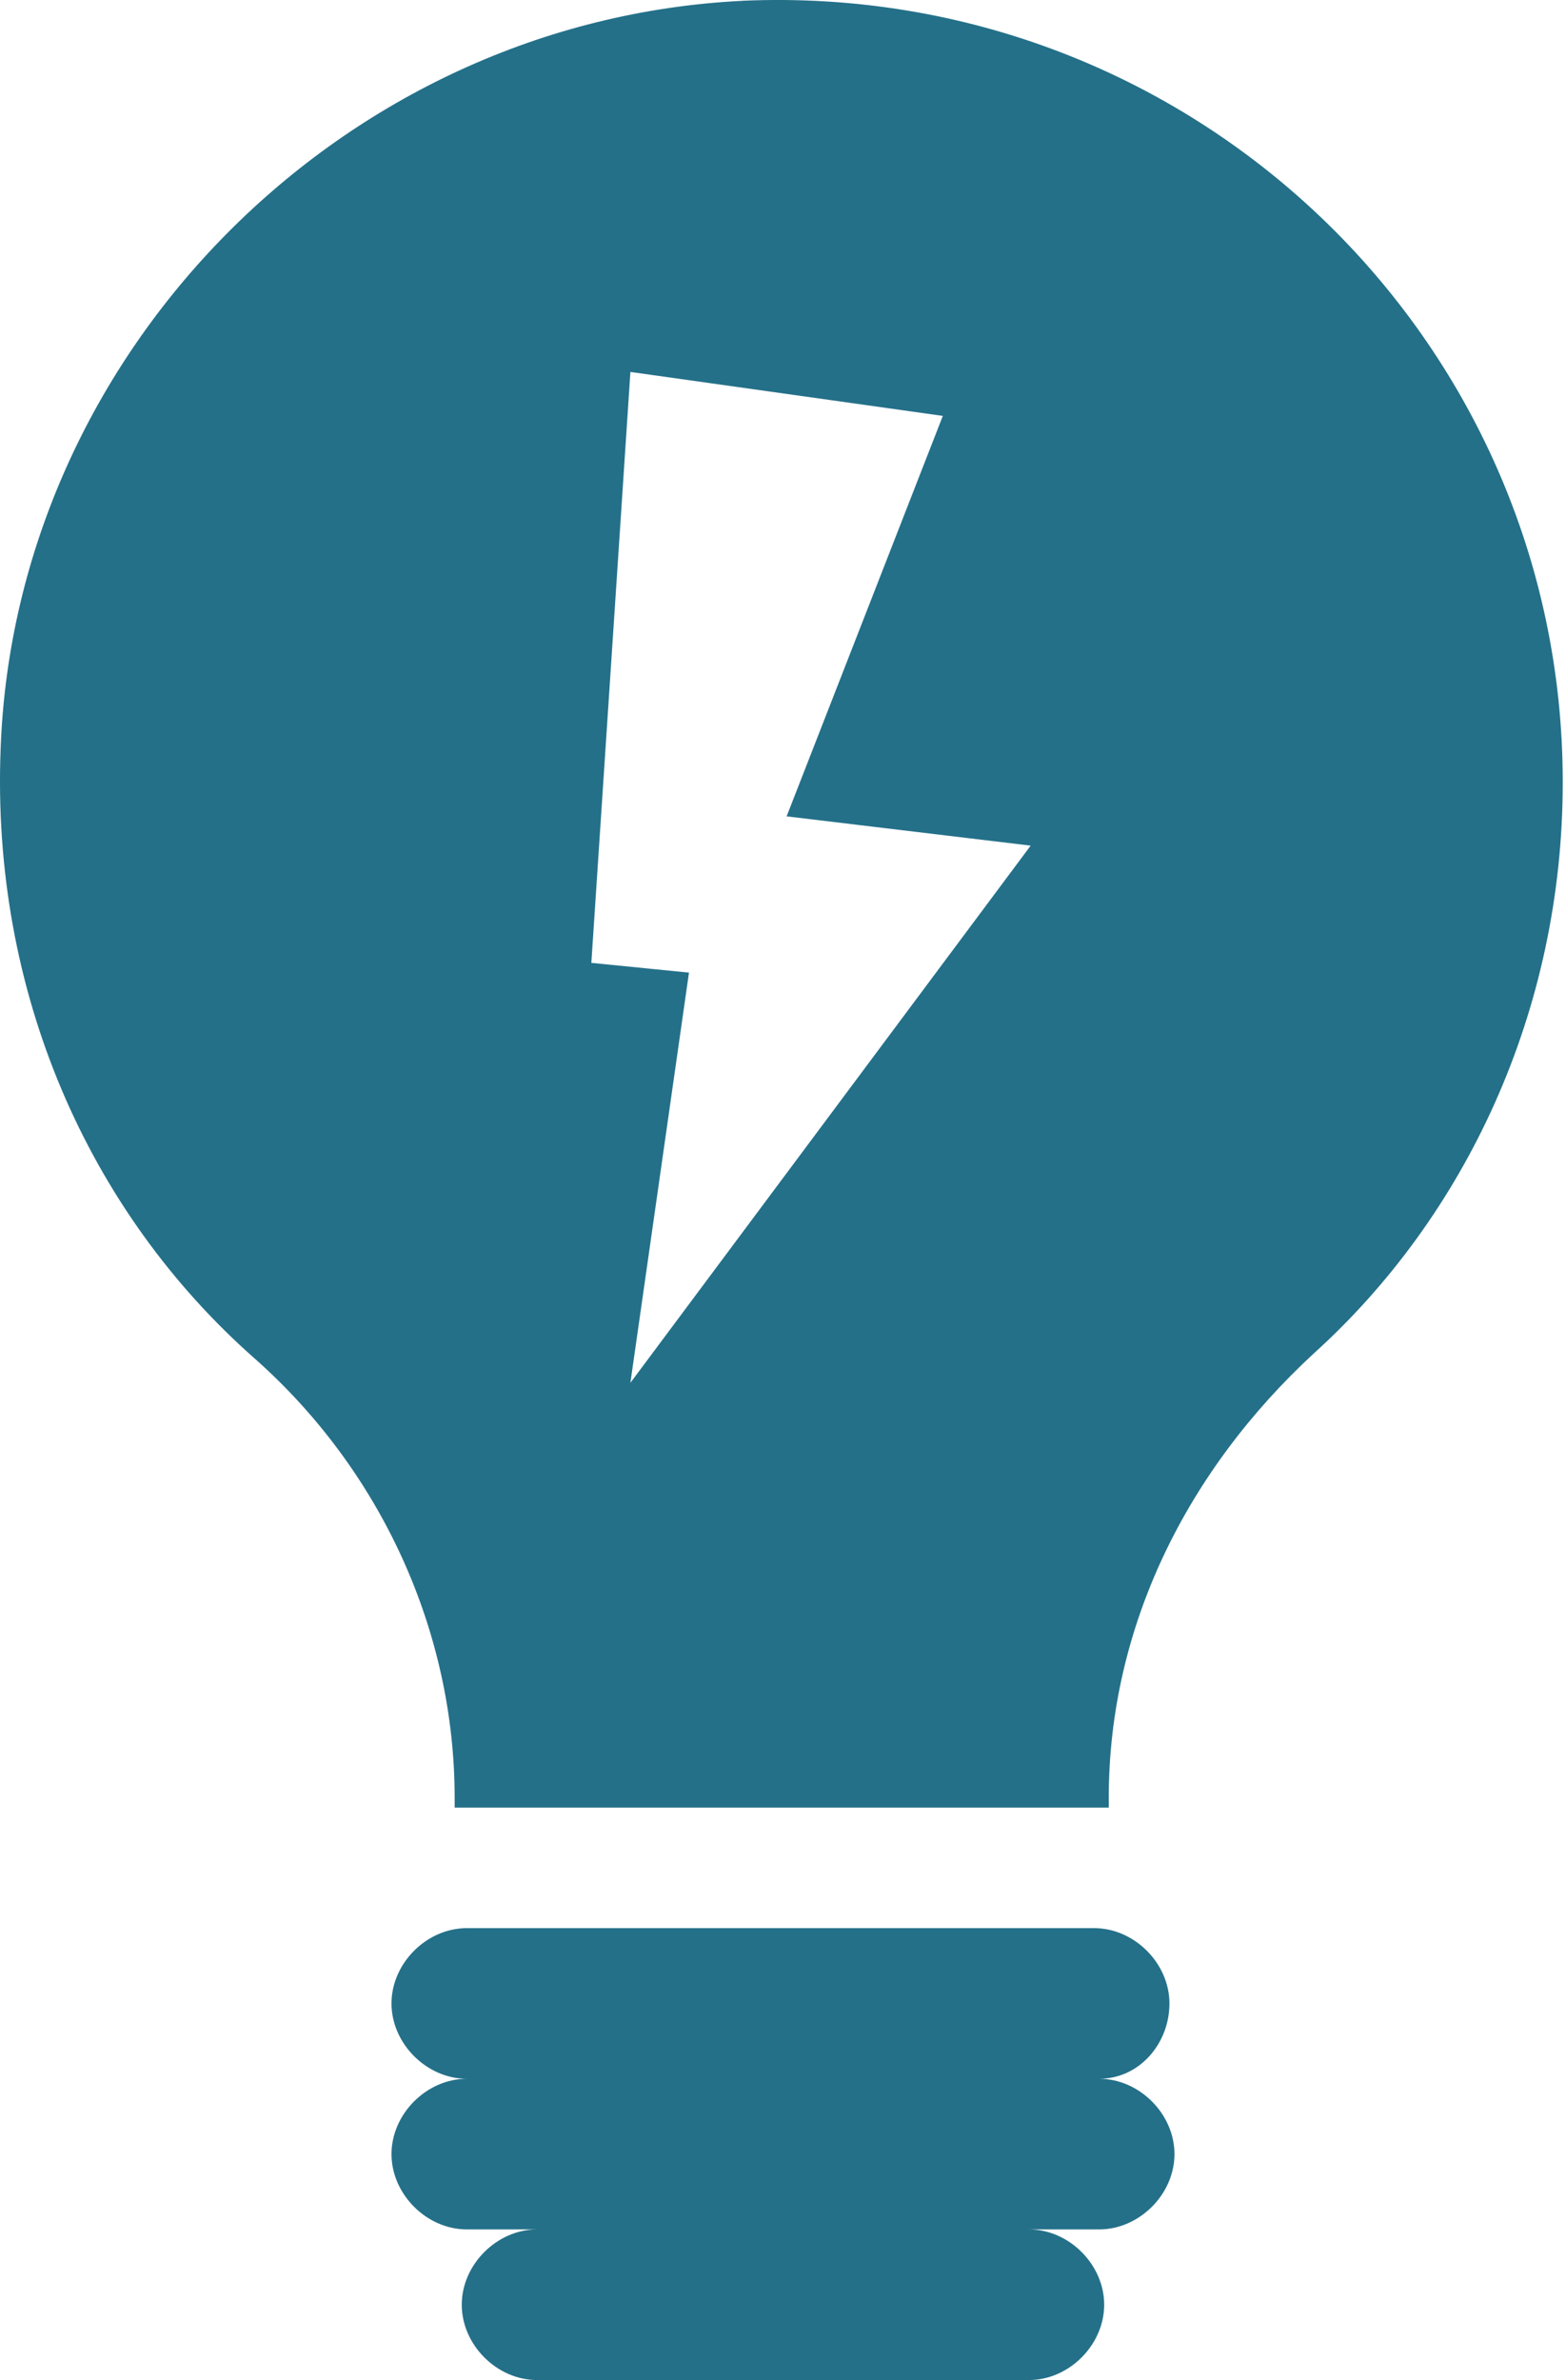
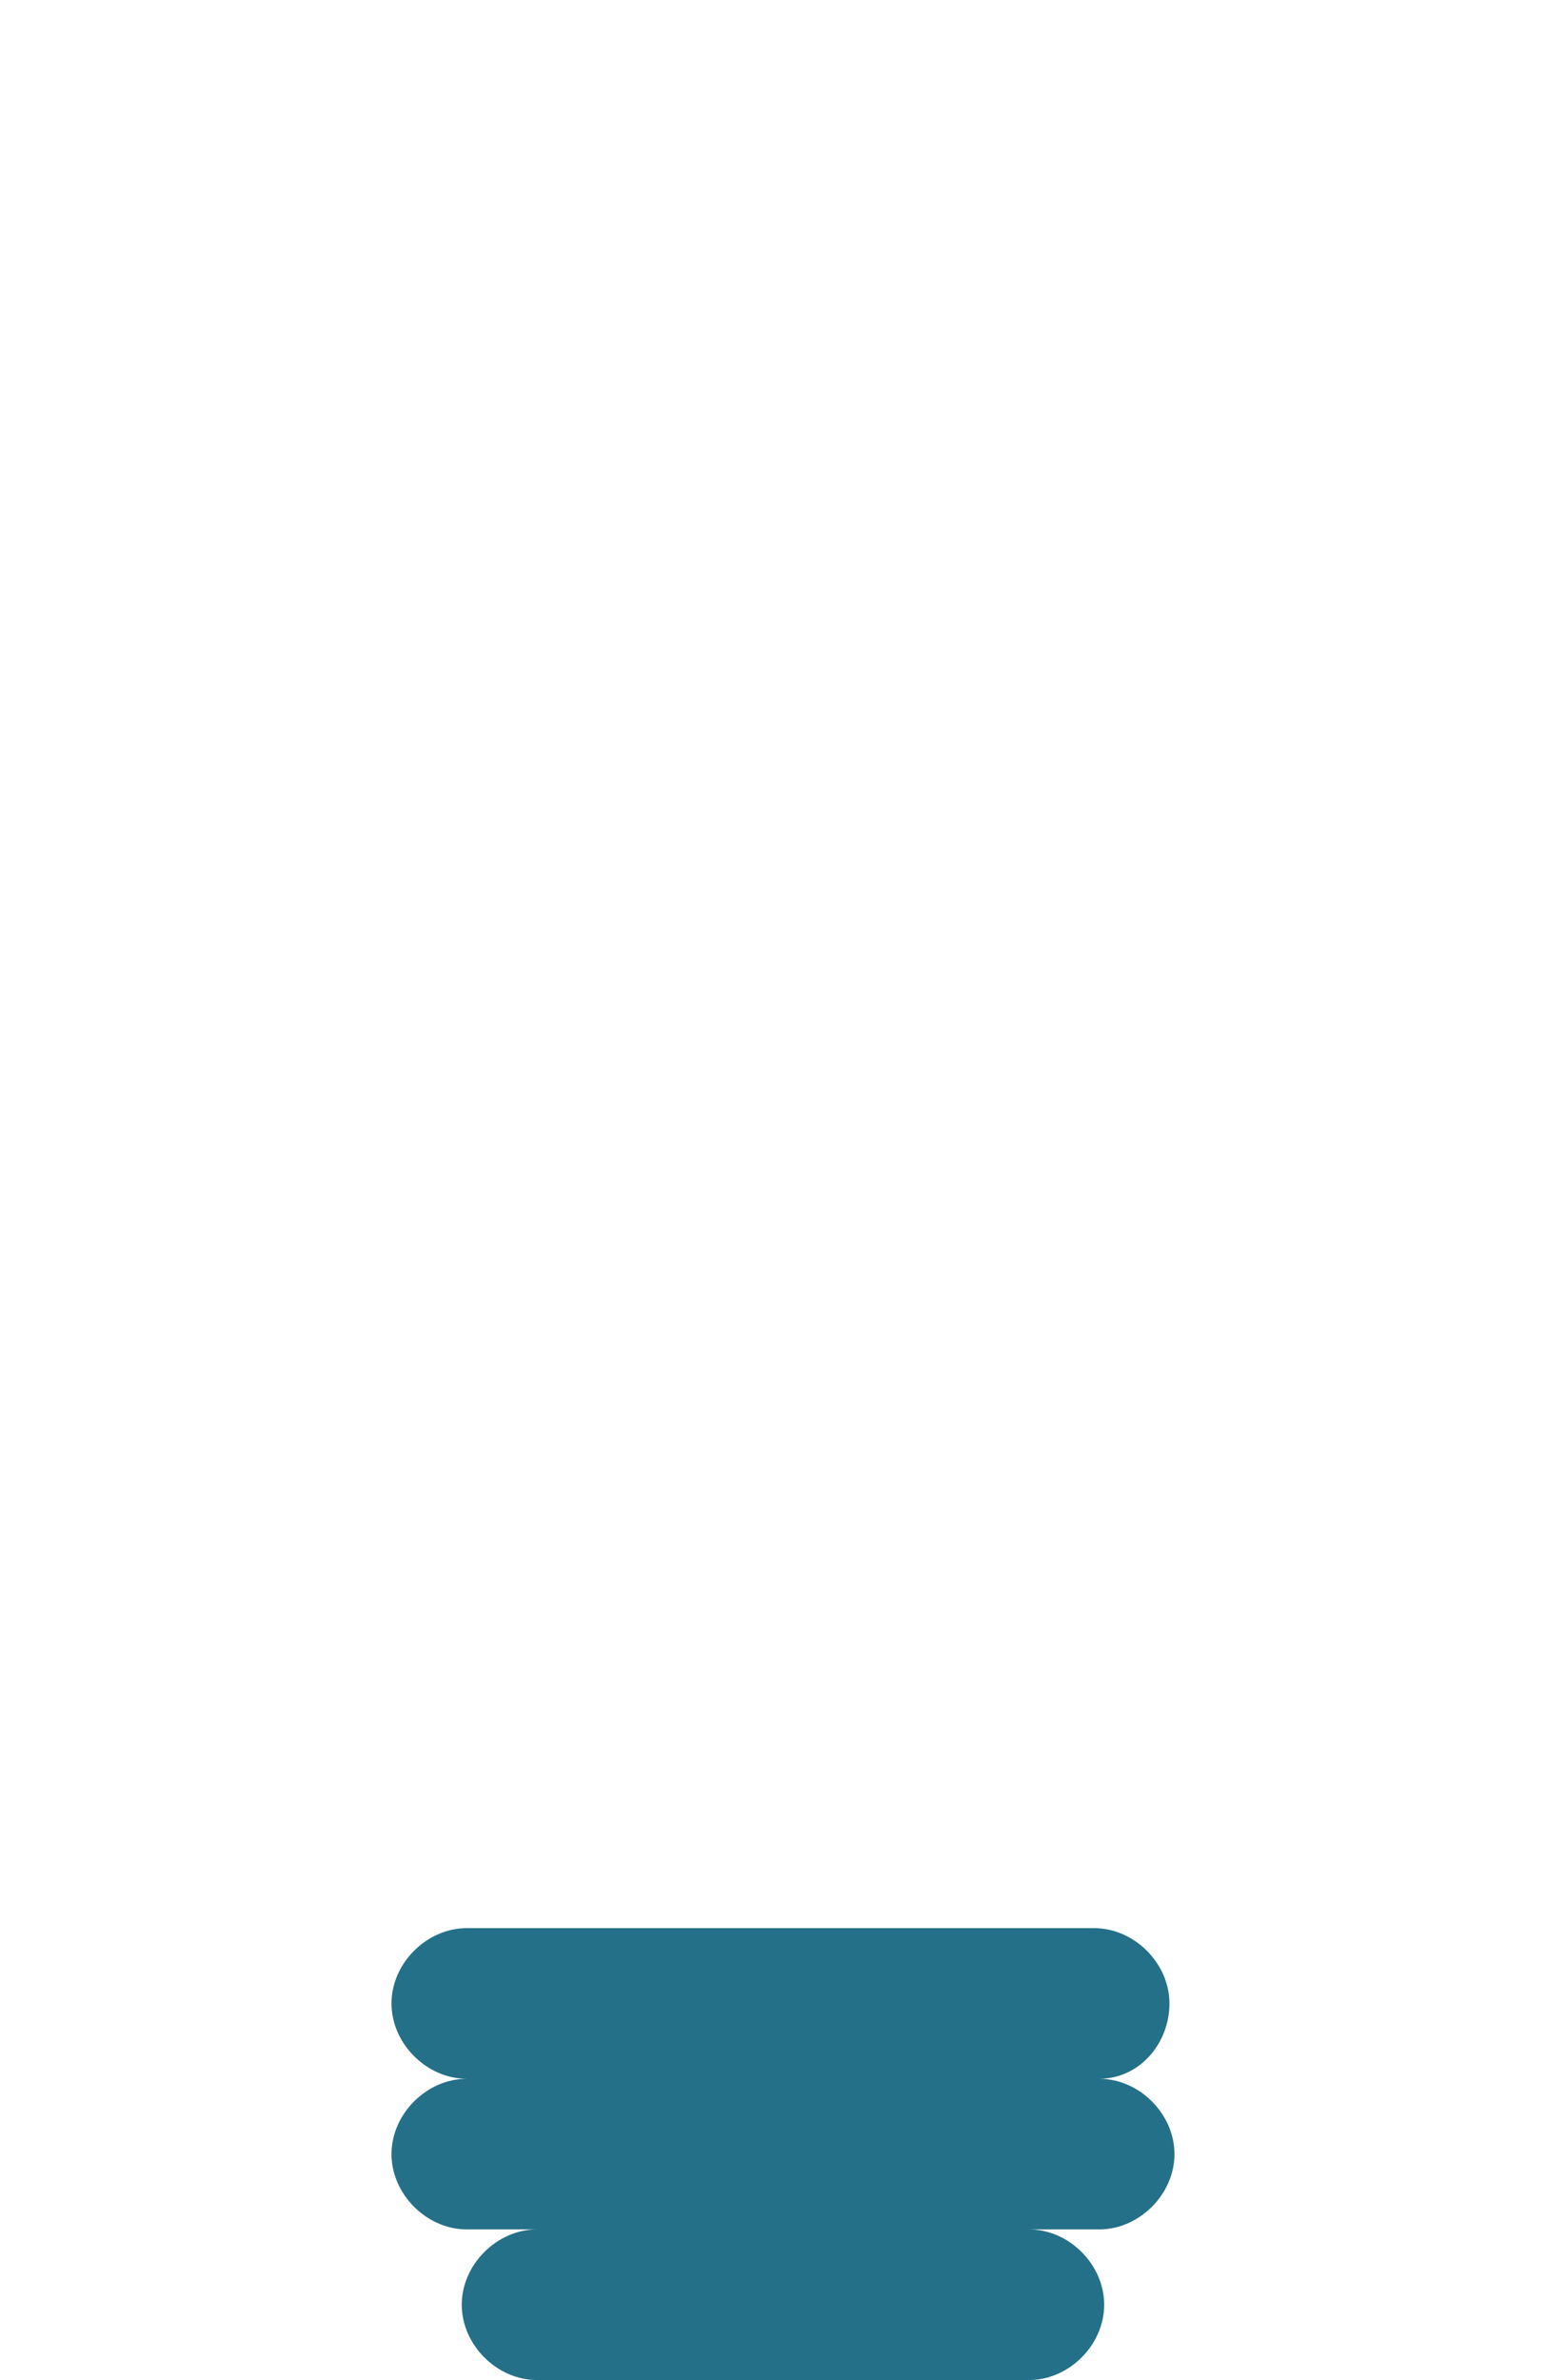
<svg xmlns="http://www.w3.org/2000/svg" width="52" height="79" viewBox="0 0 52 79" fill="none">
  <g clip-path="url(#clip0_2060_57)">
    <path d="M24.661 0.027C11.369 0.675 0.508 11.697 0.022 24.827C-0.302 32.931 2.94 40.225 8.451 45.088C12.665 48.816 15.097 54.165 15.097 59.676V60H36.817V59.676C36.817 54.003 39.41 48.816 43.624 44.925C48.65 40.387 51.892 33.579 51.892 25.961C51.892 11.21 39.572 -0.623 24.66 0.025L24.661 0.027ZM20.933 45.899L22.878 32.284L19.636 31.96L20.933 12.346L31.307 13.805L26.12 27.097L34.224 28.069L20.933 45.899Z" fill="#247089" />
  </g>
  <g clip-path="url(#clip1_2060_57)">
    <path d="M38.832 66.5C38.832 65.167 37.665 64 36.332 64H15.5C14.167 64 13 65.167 13 66.5C13 67.833 14.167 69 15.5 69C14.167 69 13 70.167 13 71.5C13 72.833 14.167 74 15.5 74H17.833C16.5 74 15.333 75.167 15.333 76.5C15.333 77.833 16.5 79 17.833 79H34.166C35.499 79 36.665 77.833 36.665 76.5C36.665 75.167 35.499 74 34.166 74H36.499C37.832 74 38.999 72.833 38.999 71.5C38.999 70.167 37.832 69 36.499 69C37.832 69 38.832 67.833 38.832 66.5Z" fill="#247089" />
  </g>
  <defs>
    <clipPath id="clip0_2060_57">
-       <rect width="52" height="60" fill="white" />
-     </clipPath>
+       </clipPath>
    <clipPath id="clip1_2060_57">
      <rect width="26" height="15" fill="white" transform="translate(13 64)" />
    </clipPath>
  </defs>
</svg>